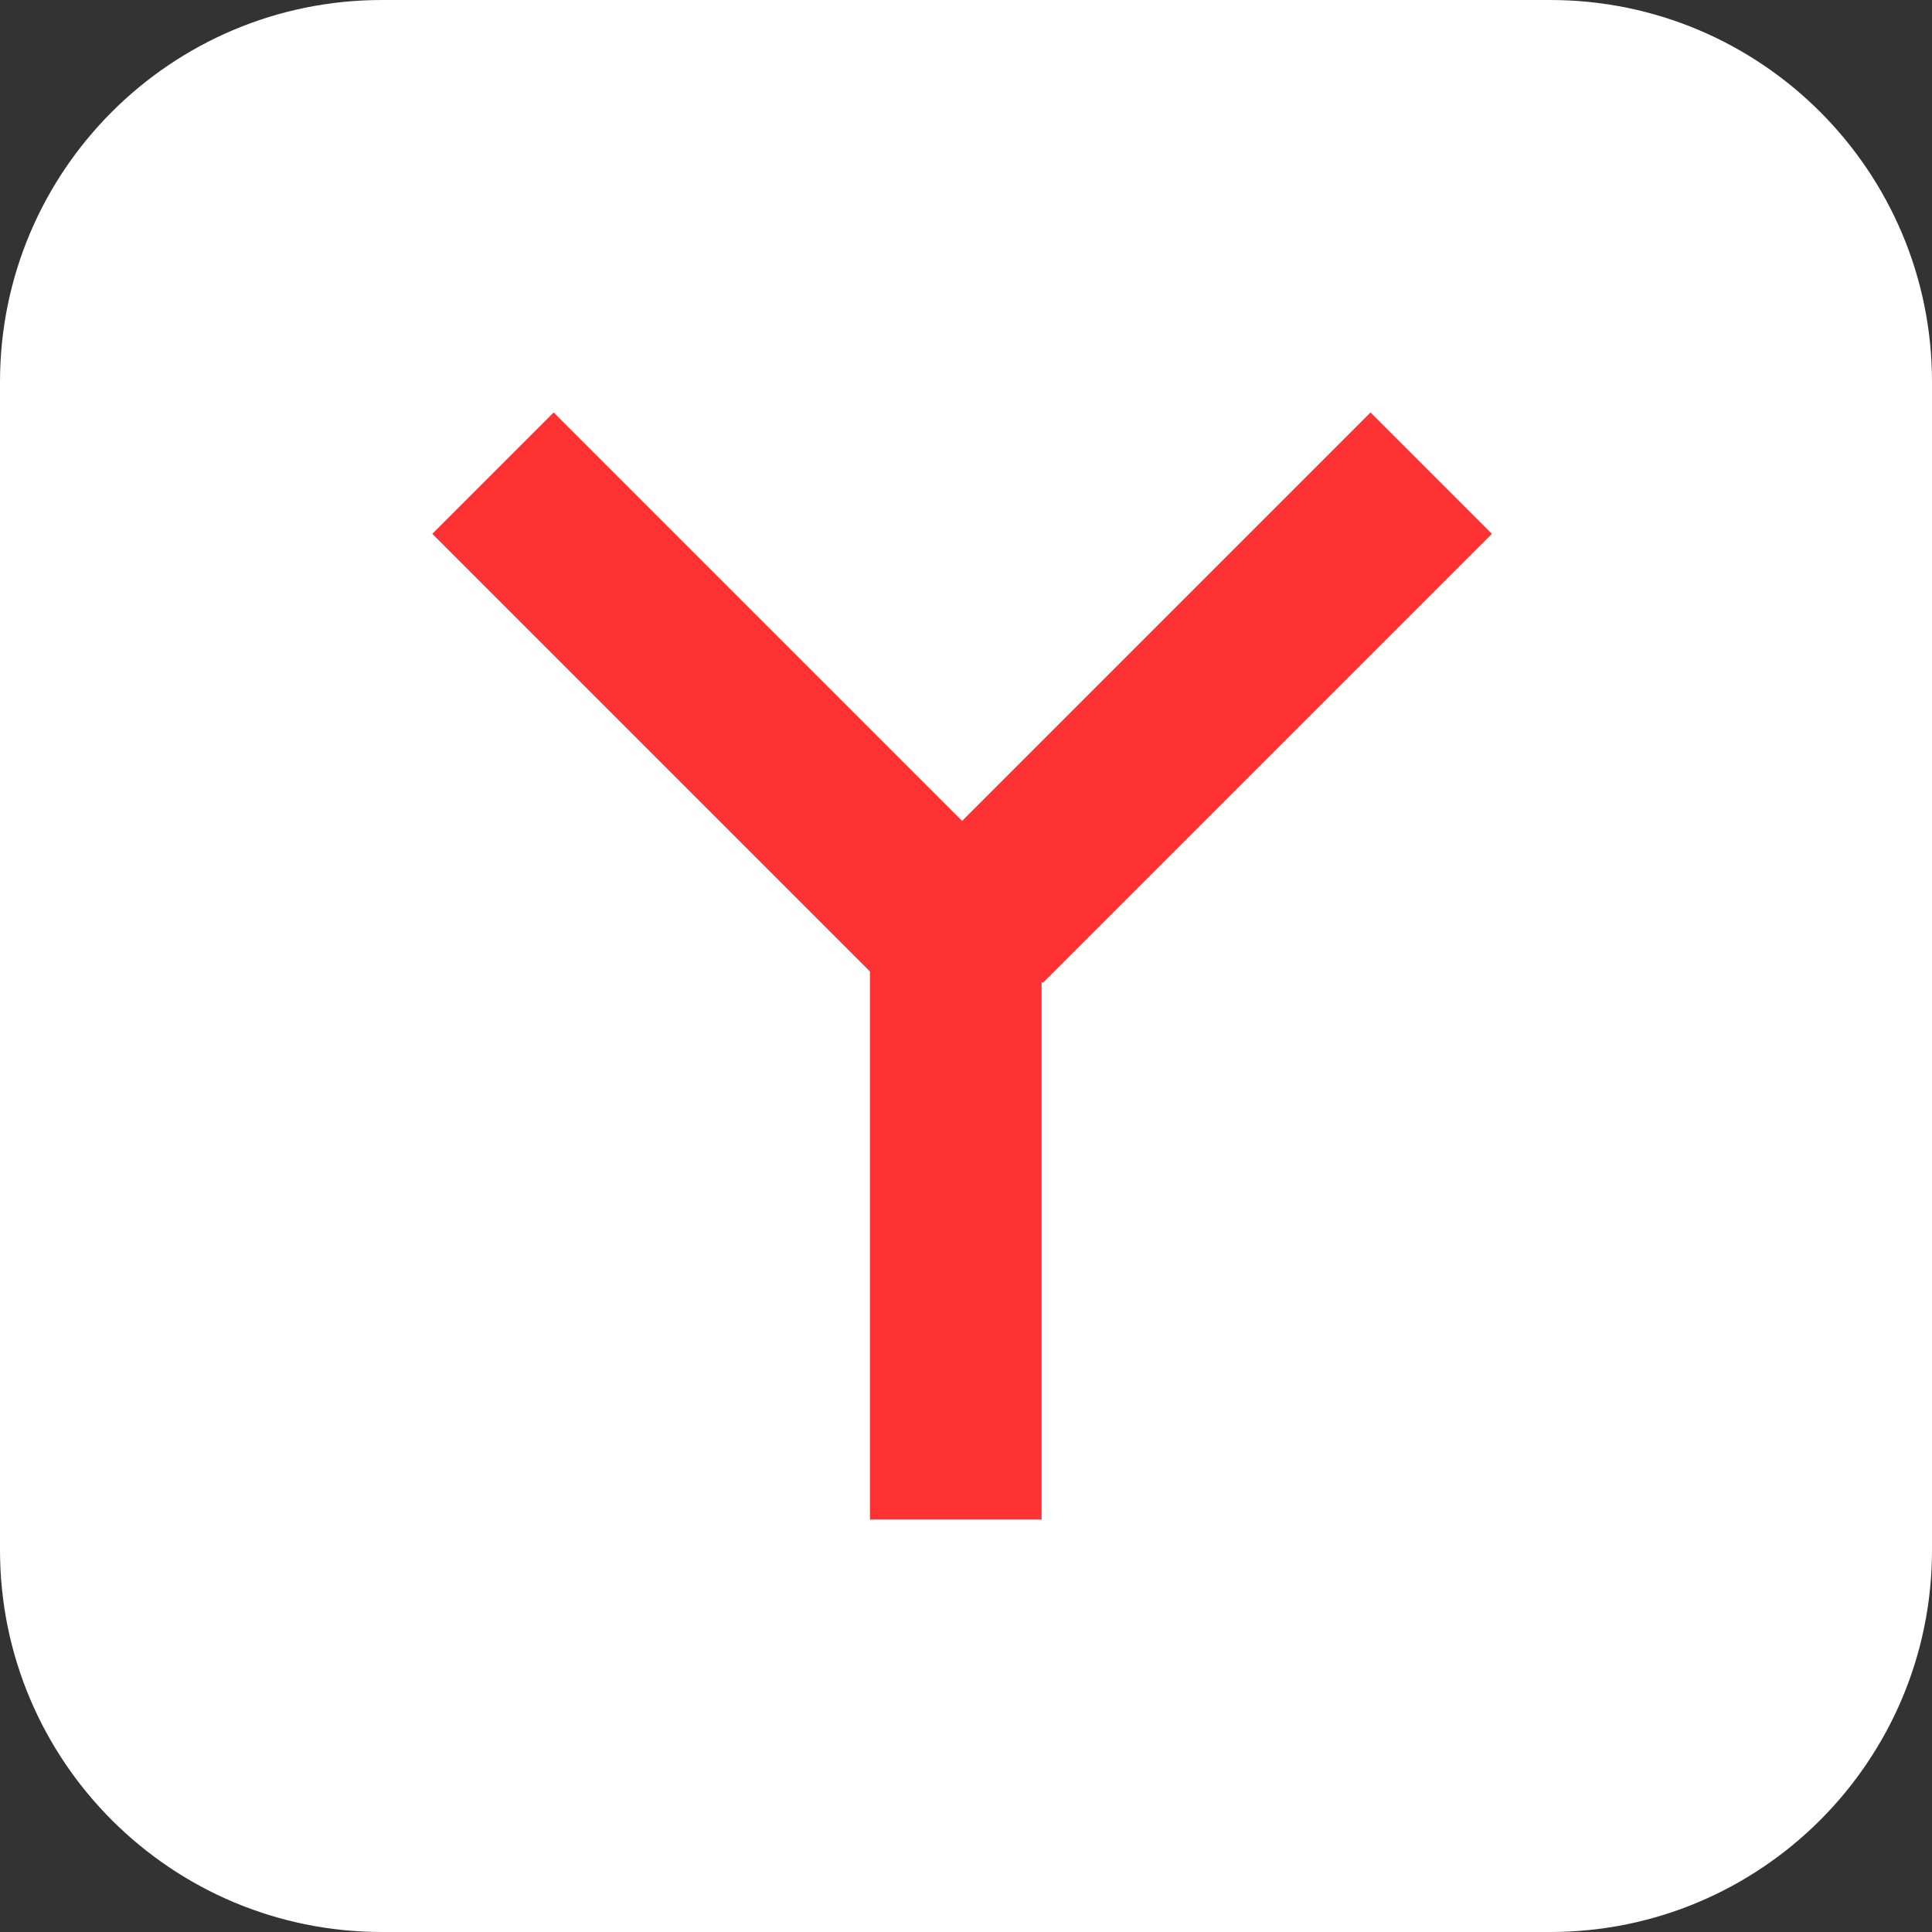
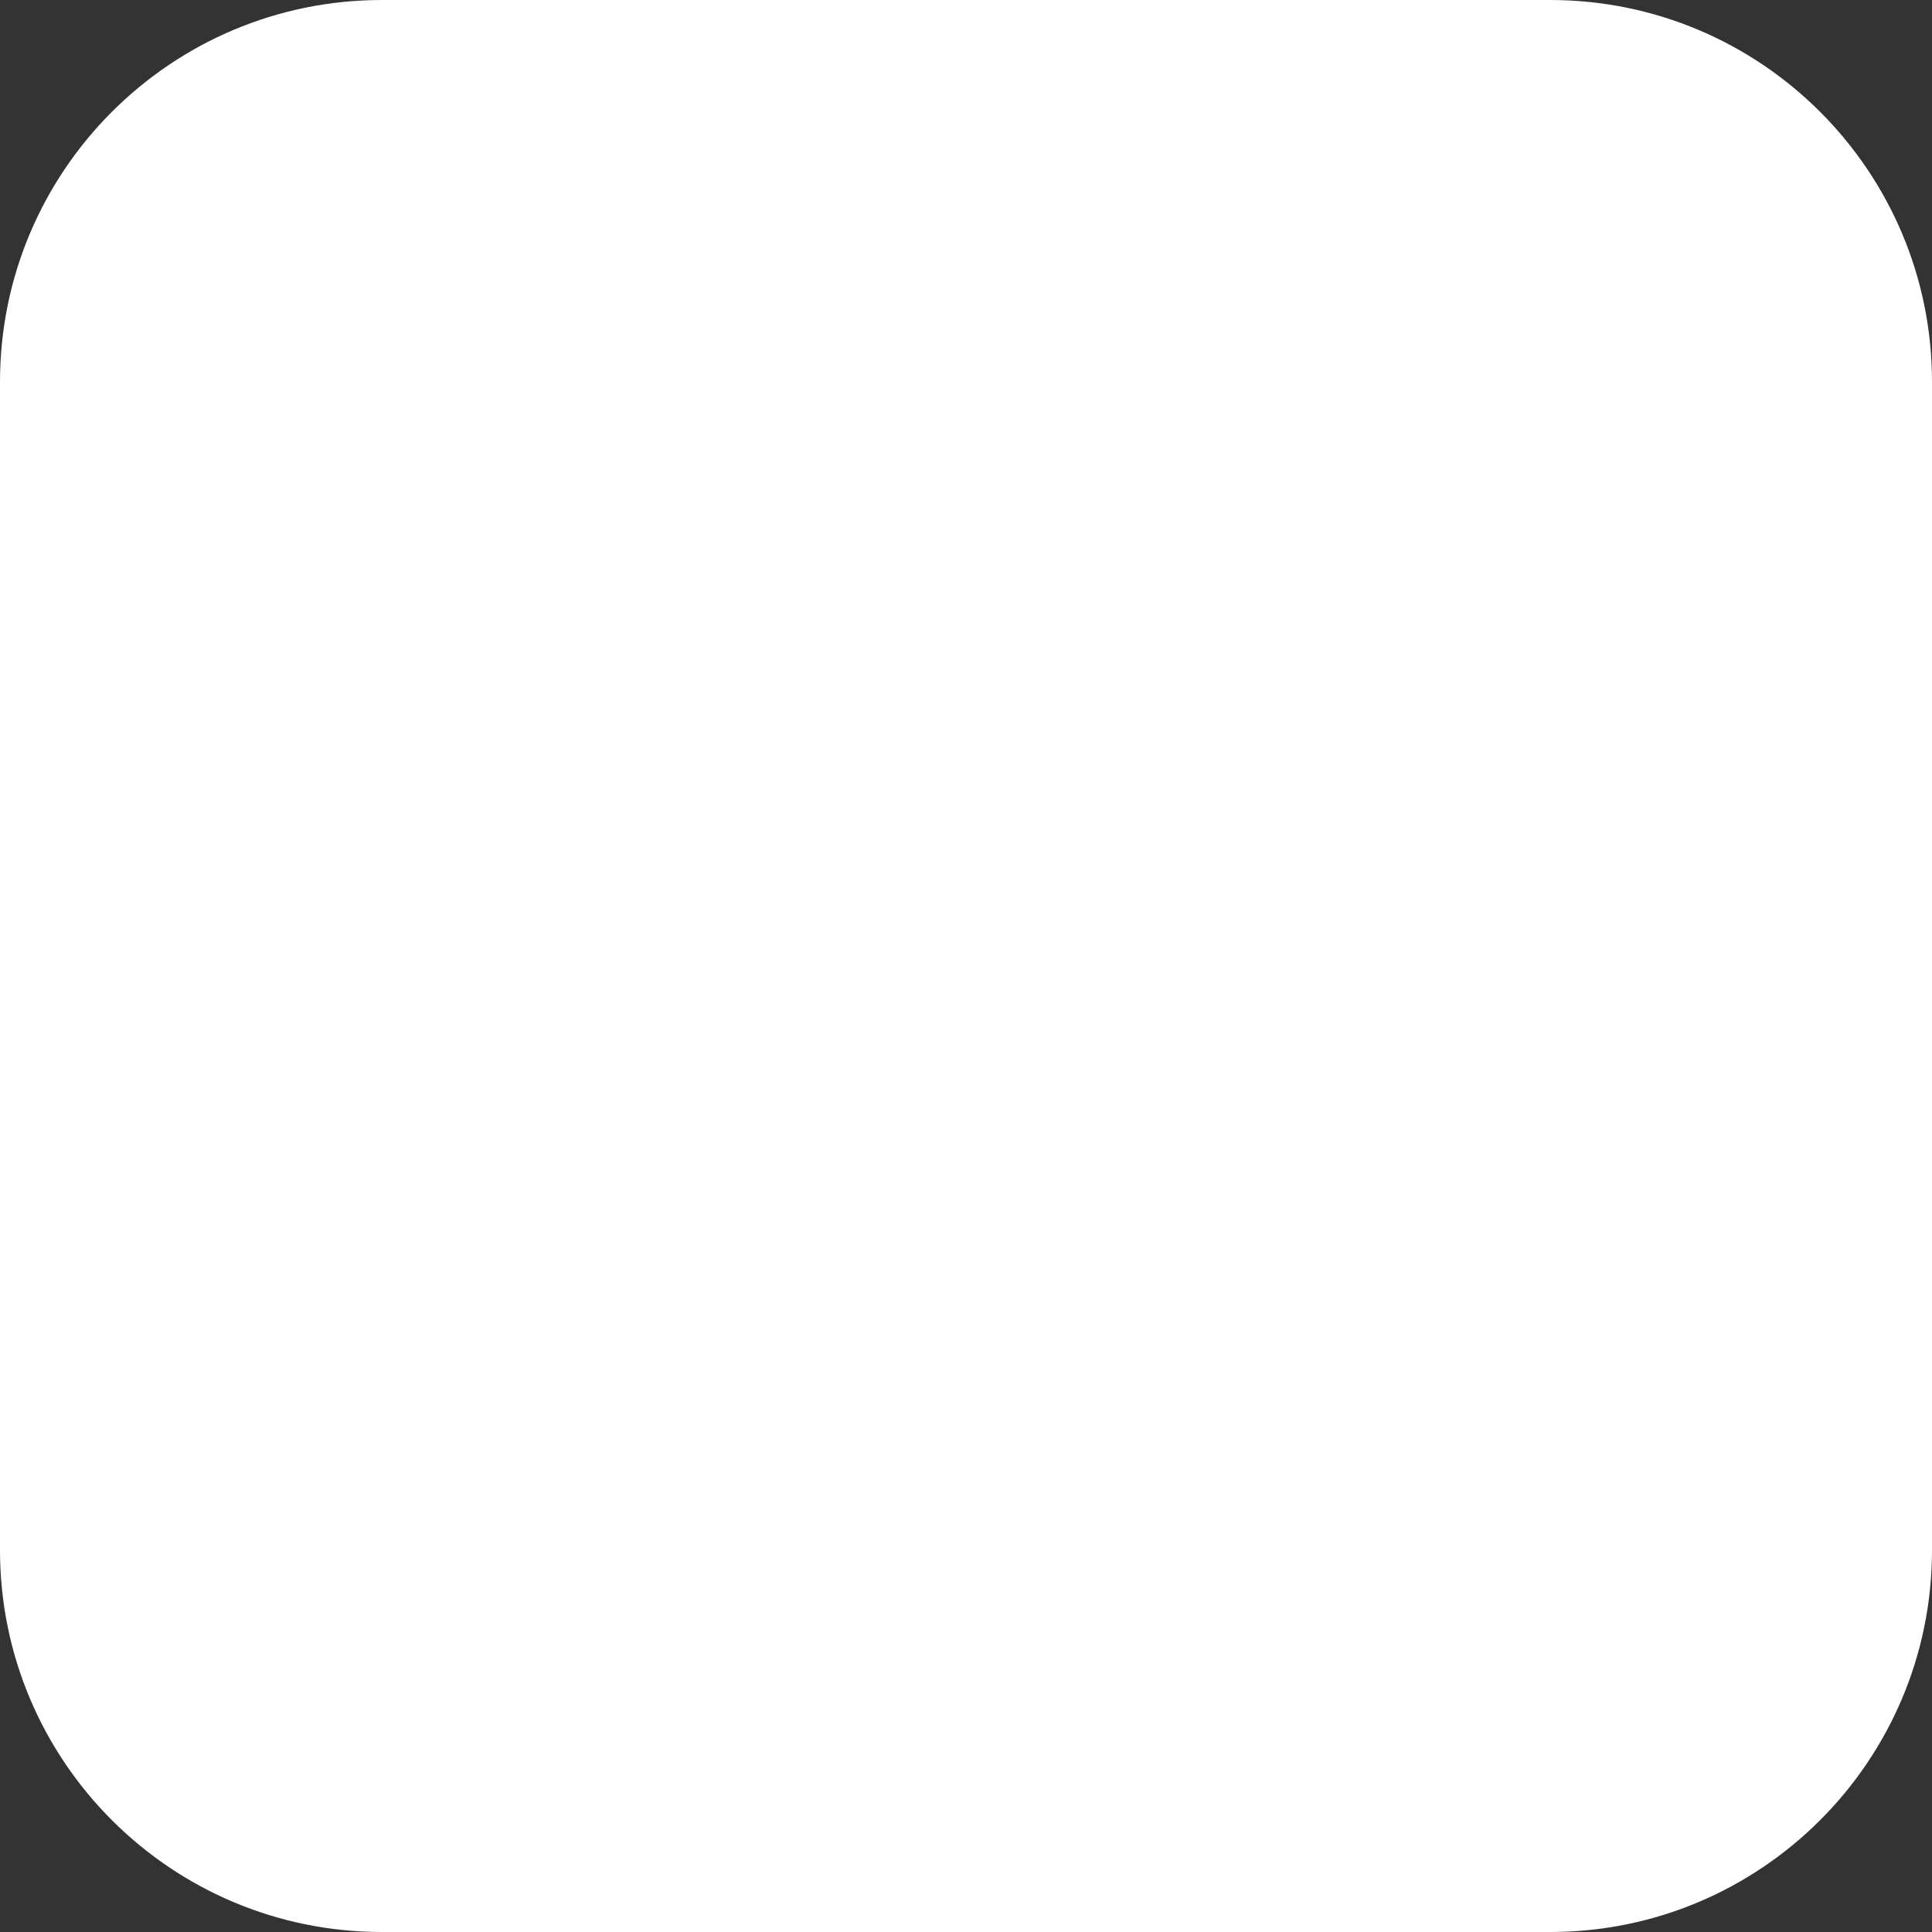
<svg xmlns="http://www.w3.org/2000/svg" width="89" height="89" viewBox="0 0 89 89" fill="none">
  <rect x="0" y="0" width="89" height="89" fill="#333333" stroke="none" />
  <path d="M71.407 0H17.593C7.877 0 0 7.877 0 17.593V71.407C0 81.123 7.877 89 17.593 89H71.407C81.123 89 89 81.123 89 71.407V17.593C89 7.877 81.123 0 71.407 0Z" fill="white" />
-   <path fill-rule="evenodd" clip-rule="evenodd" d="M19.914 24.591L25.505 19L44.32 37.815L63.135 19L68.726 24.591L48.039 45.278L47.983 45.223V70H40.076V44.753L19.914 24.591Z" fill="#FF3233" />
</svg>